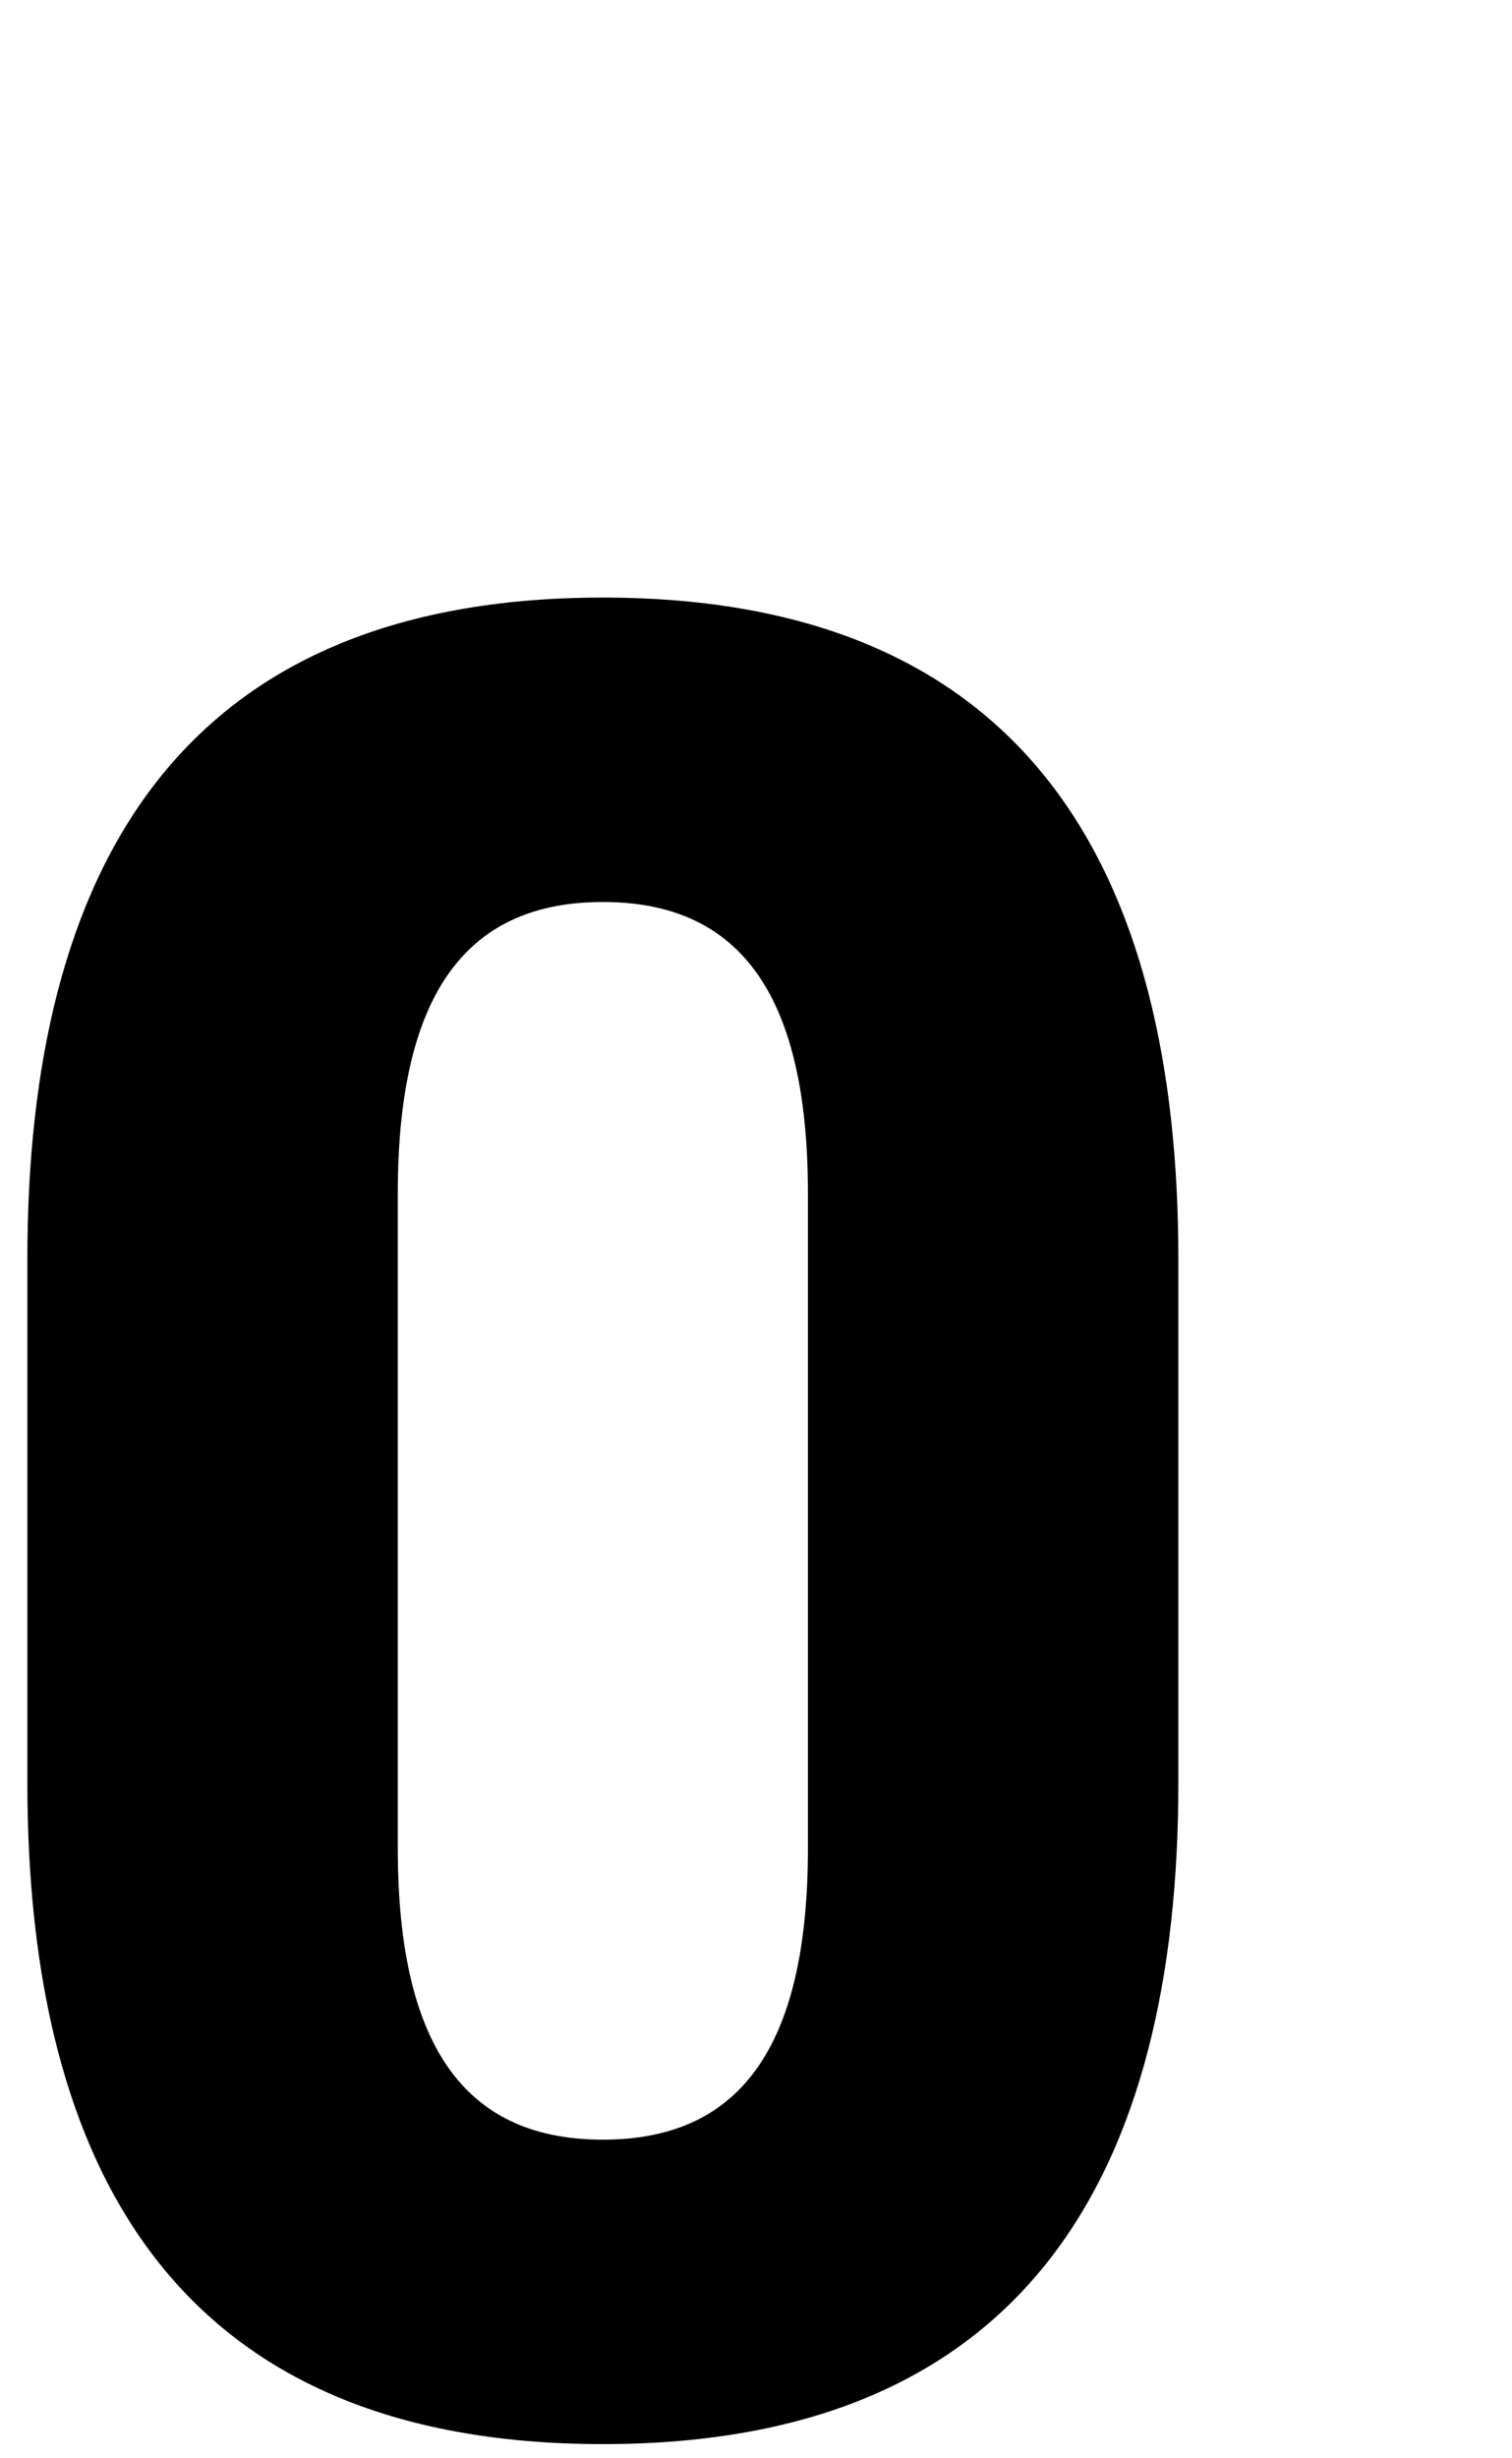
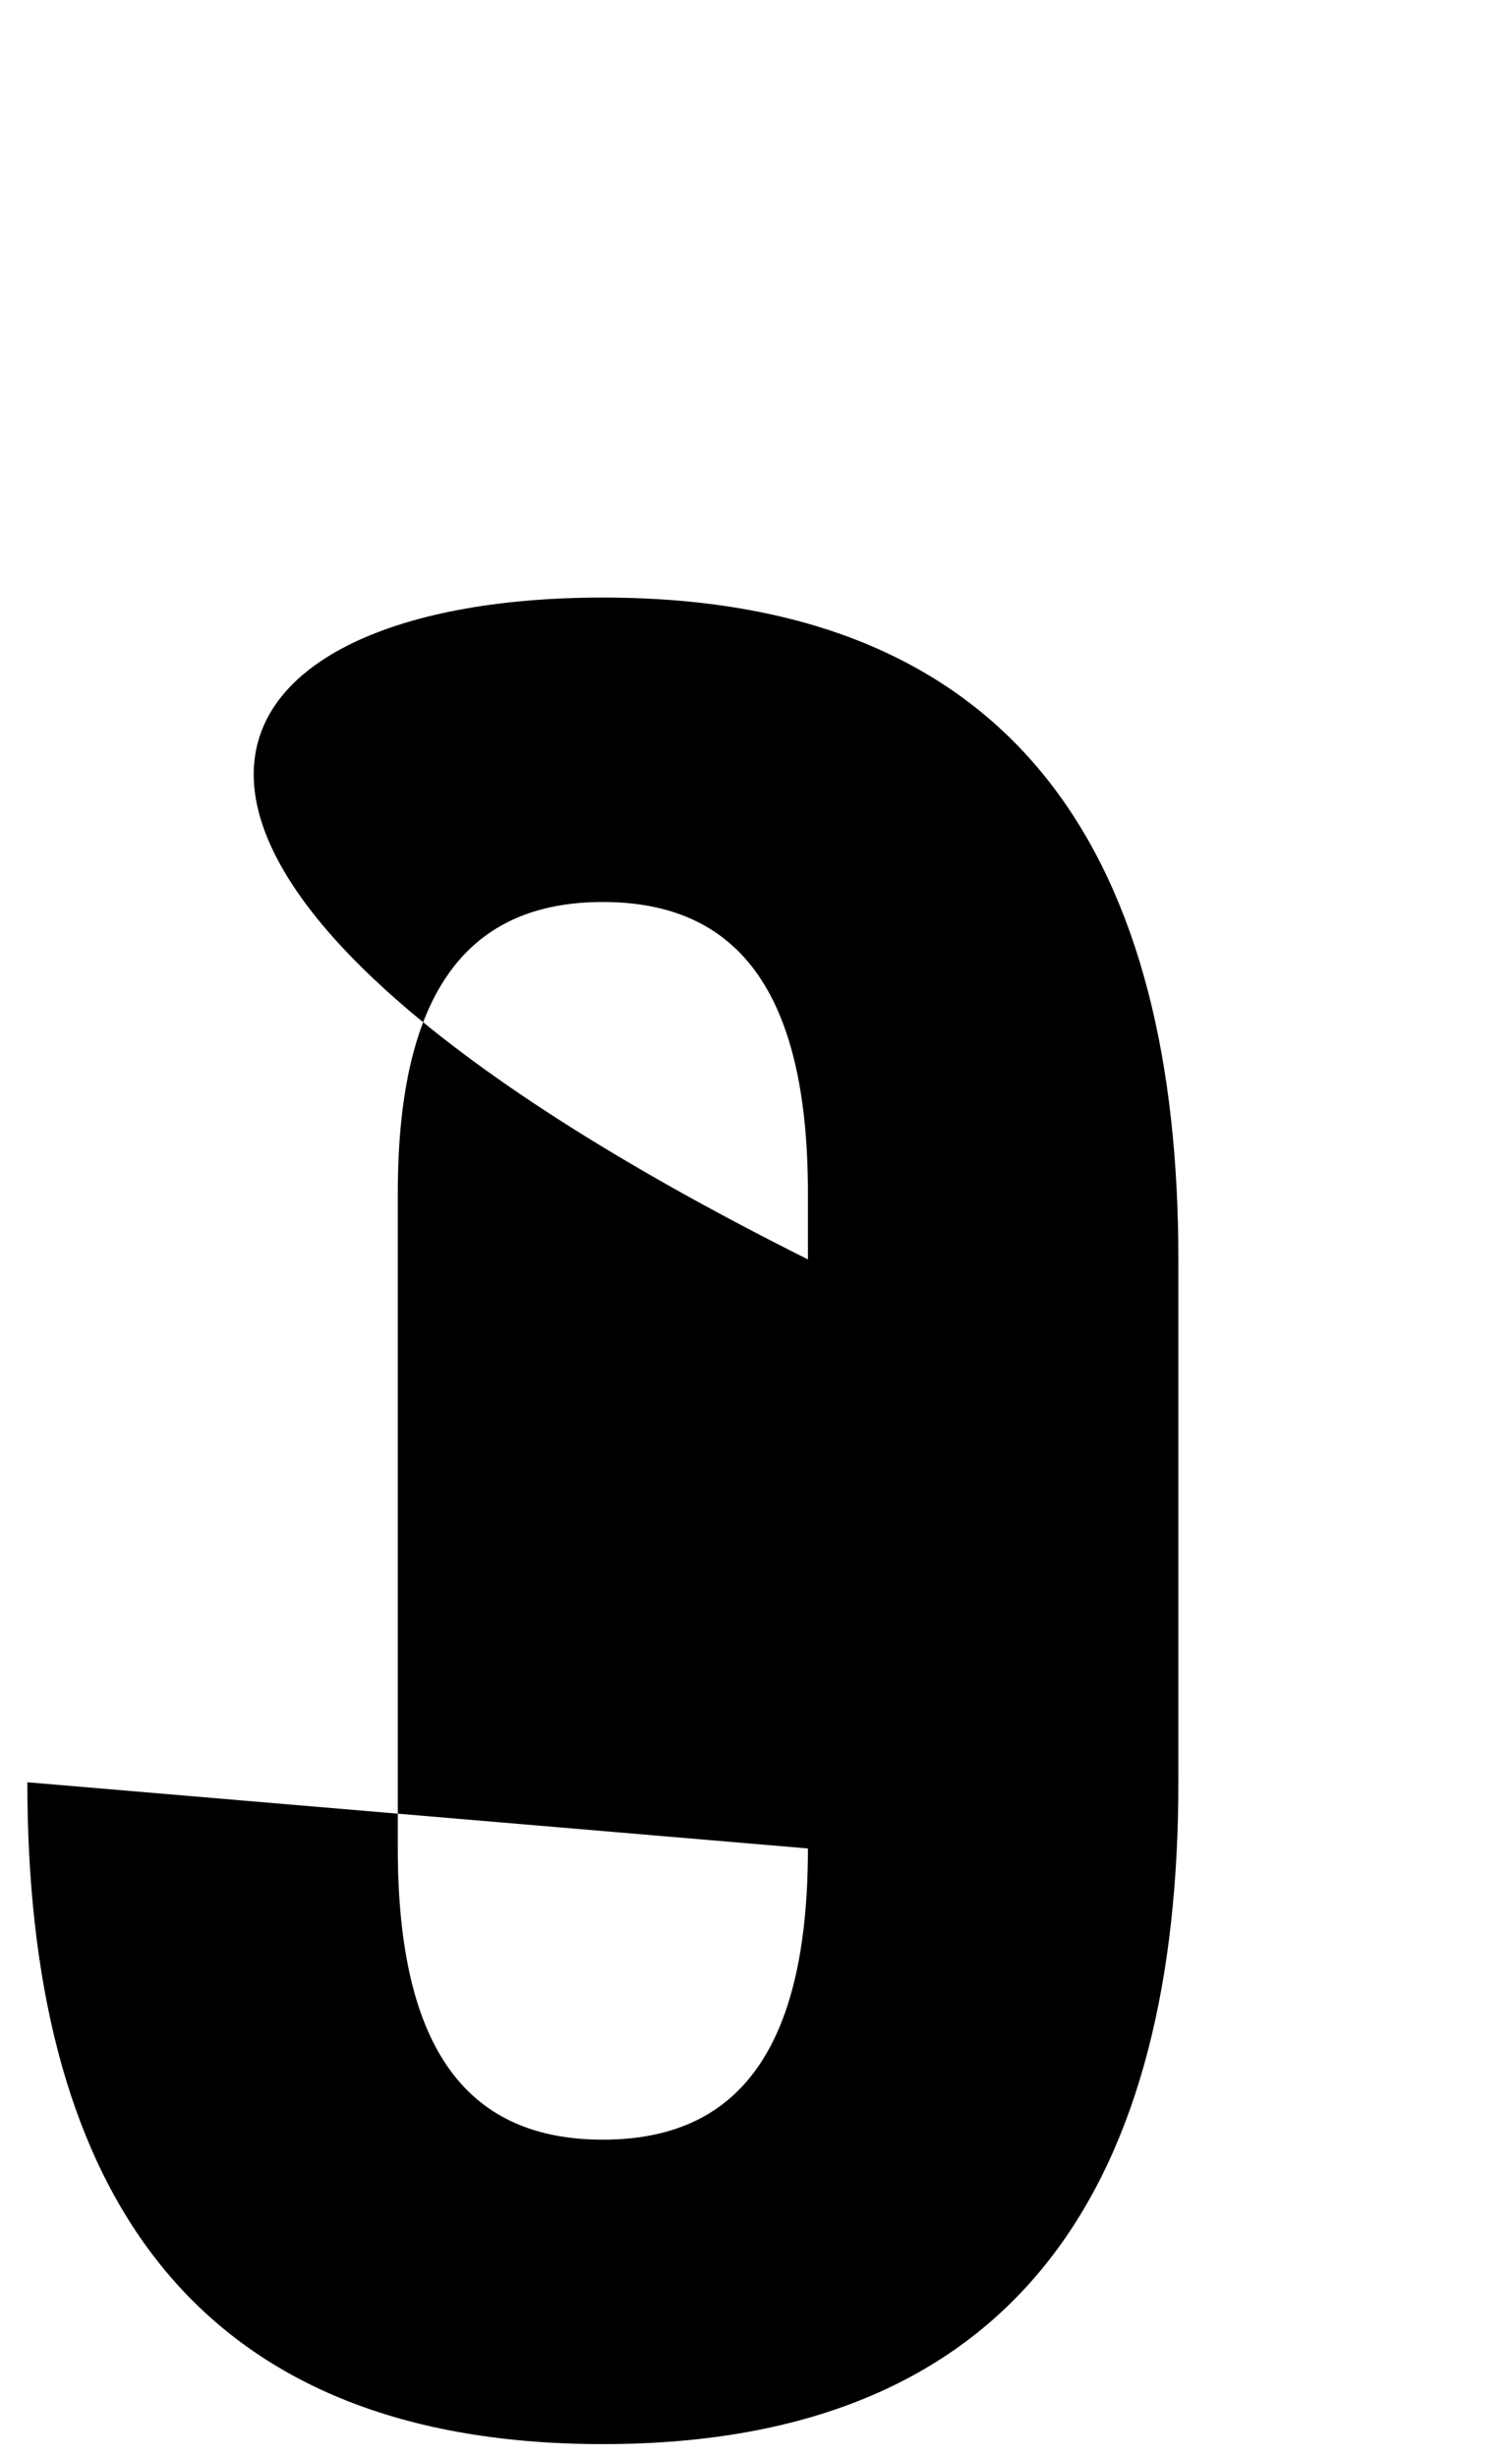
<svg xmlns="http://www.w3.org/2000/svg" width="32" height="52" viewBox="0 0 32 52" fill="none">
-   <path d="M17.099 39.1V25.24C17.099 20.9 15.559 19.08 12.759 19.08C9.959 19.08 8.419 20.9 8.419 25.24V39.1C8.419 43.44 9.959 45.26 12.759 45.26C15.559 45.26 17.099 43.44 17.099 39.1ZM0.579 37.7V26.64C0.579 18.38 3.799 12.64 12.759 12.64C21.719 12.64 24.939 18.38 24.939 26.64V37.7C24.939 45.96 21.719 51.7 12.759 51.7C3.799 51.7 0.579 45.96 0.579 37.7Z" fill="black" />
+   <path d="M17.099 39.1V25.24C17.099 20.9 15.559 19.08 12.759 19.08C9.959 19.08 8.419 20.9 8.419 25.24V39.1C8.419 43.44 9.959 45.26 12.759 45.26C15.559 45.26 17.099 43.44 17.099 39.1ZV26.64C0.579 18.38 3.799 12.64 12.759 12.64C21.719 12.64 24.939 18.38 24.939 26.64V37.7C24.939 45.96 21.719 51.7 12.759 51.7C3.799 51.7 0.579 45.96 0.579 37.7Z" fill="black" />
</svg>